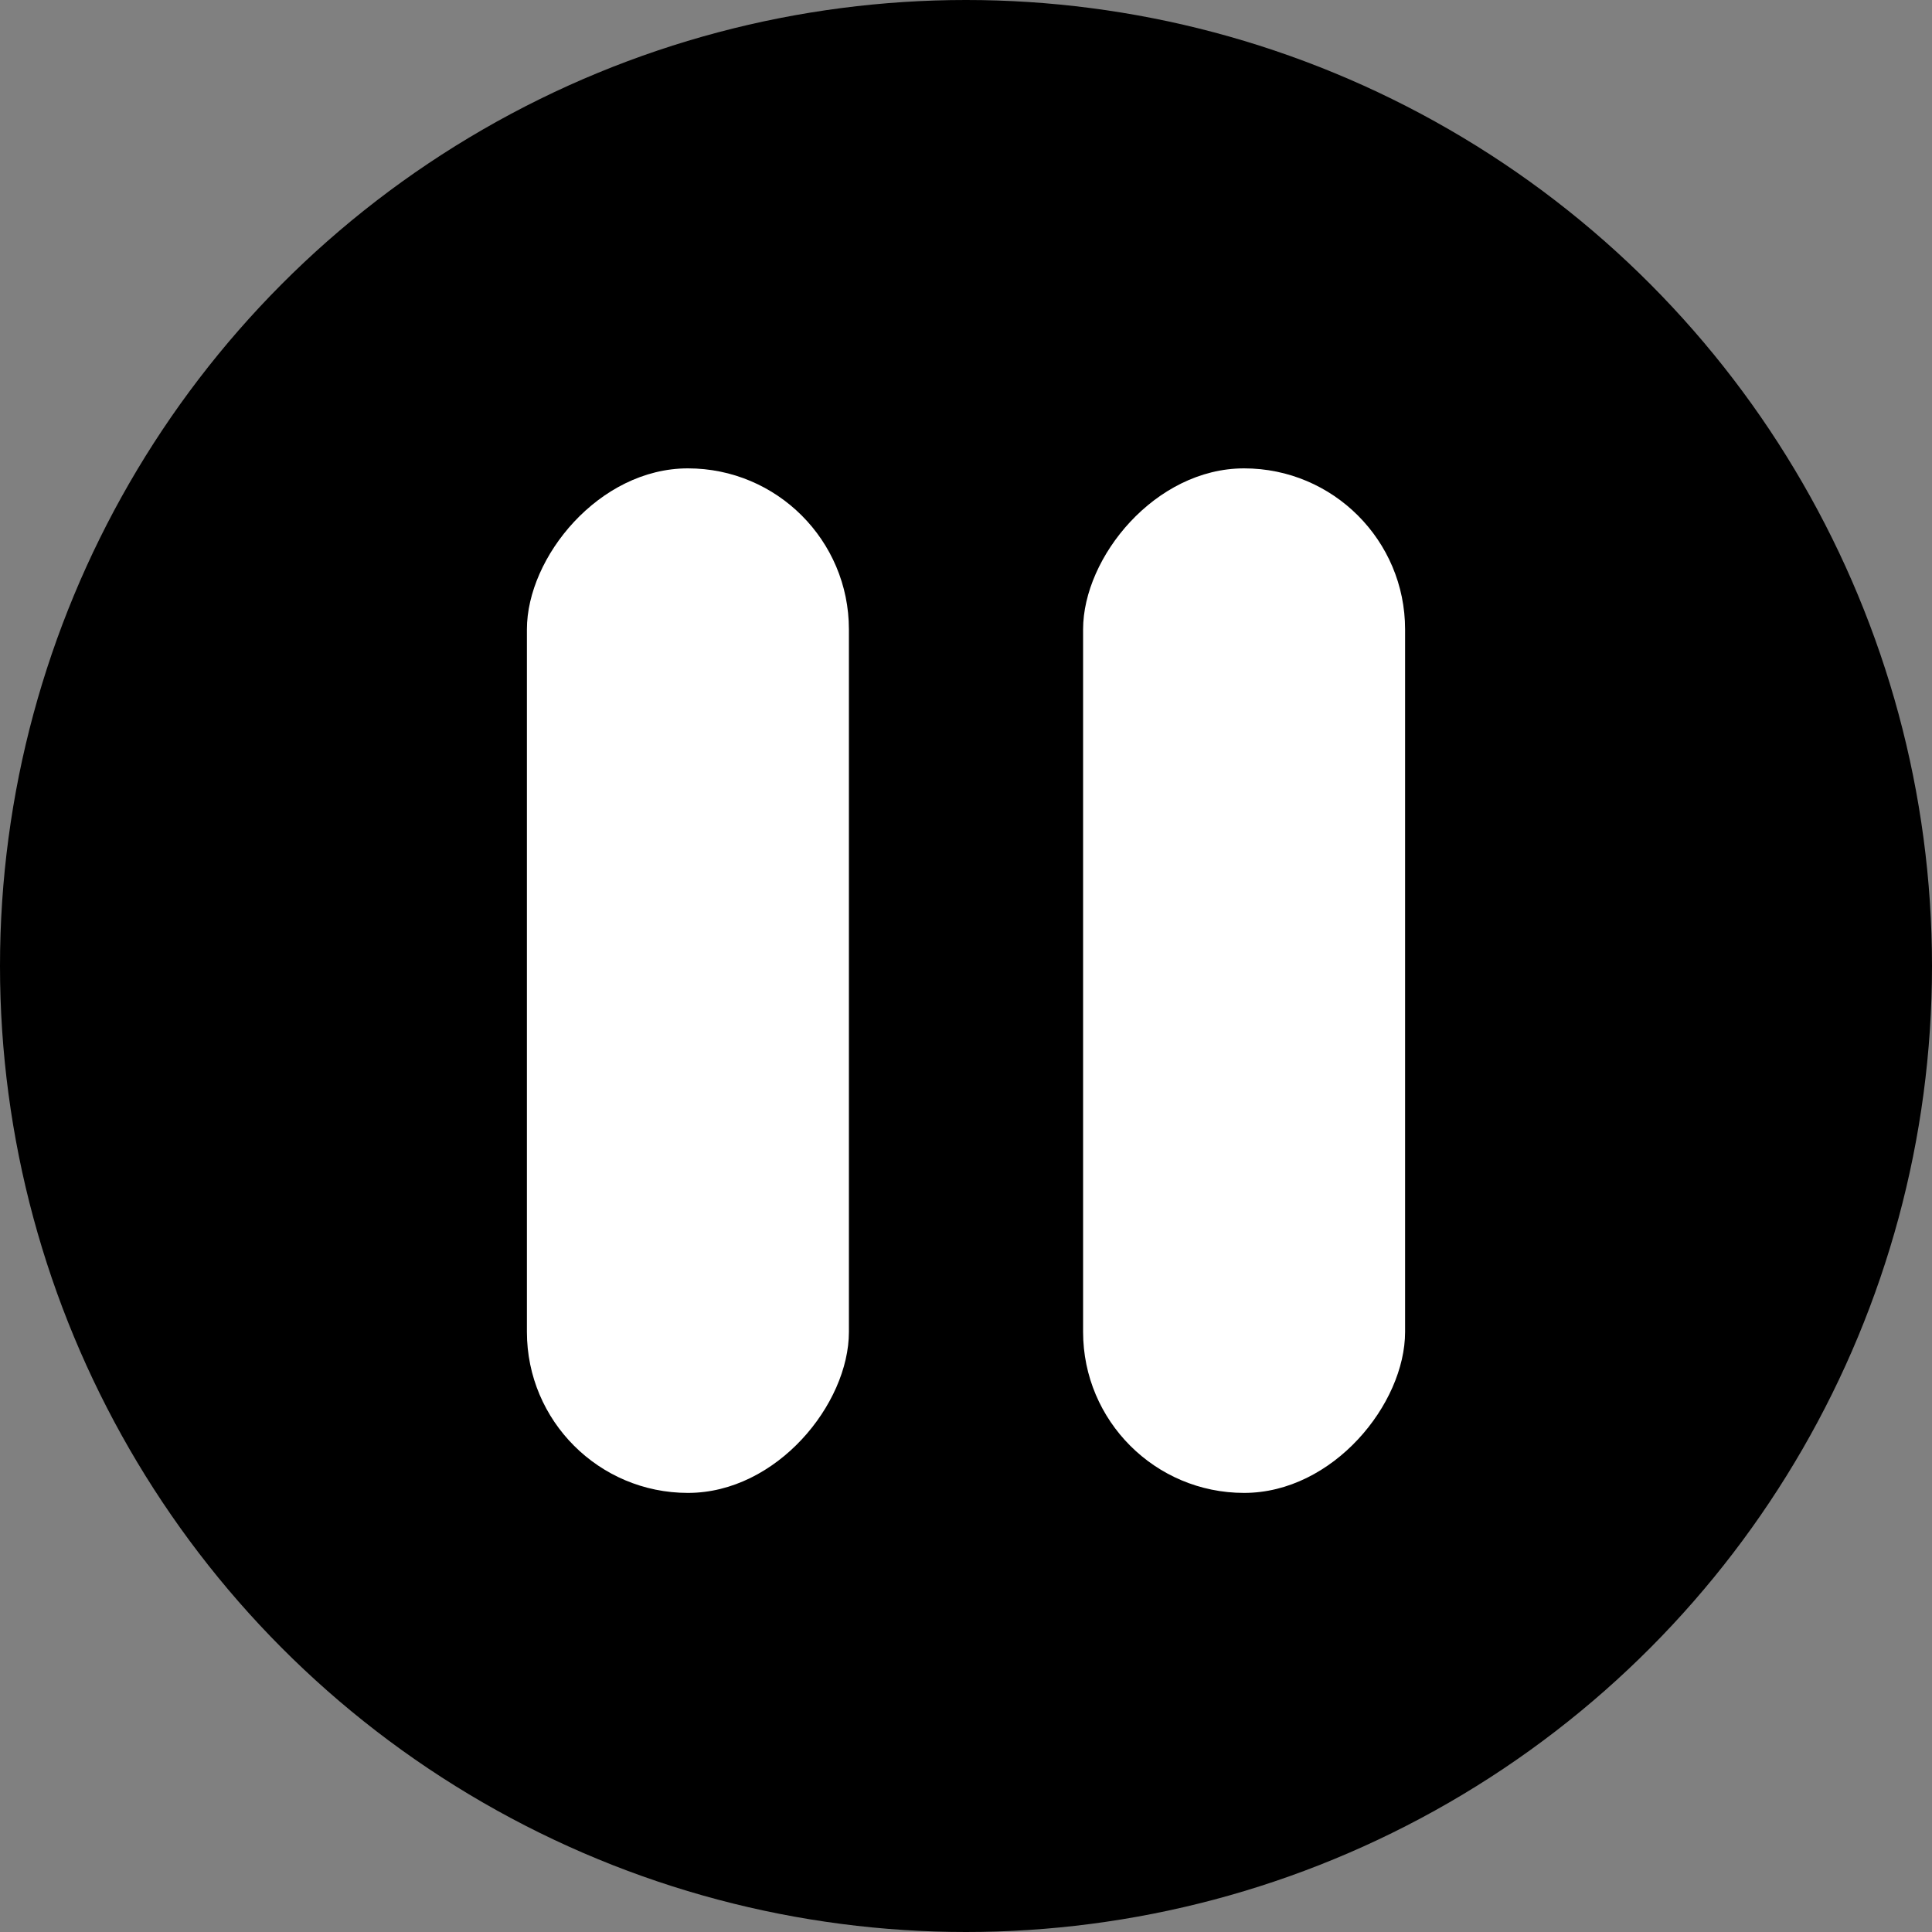
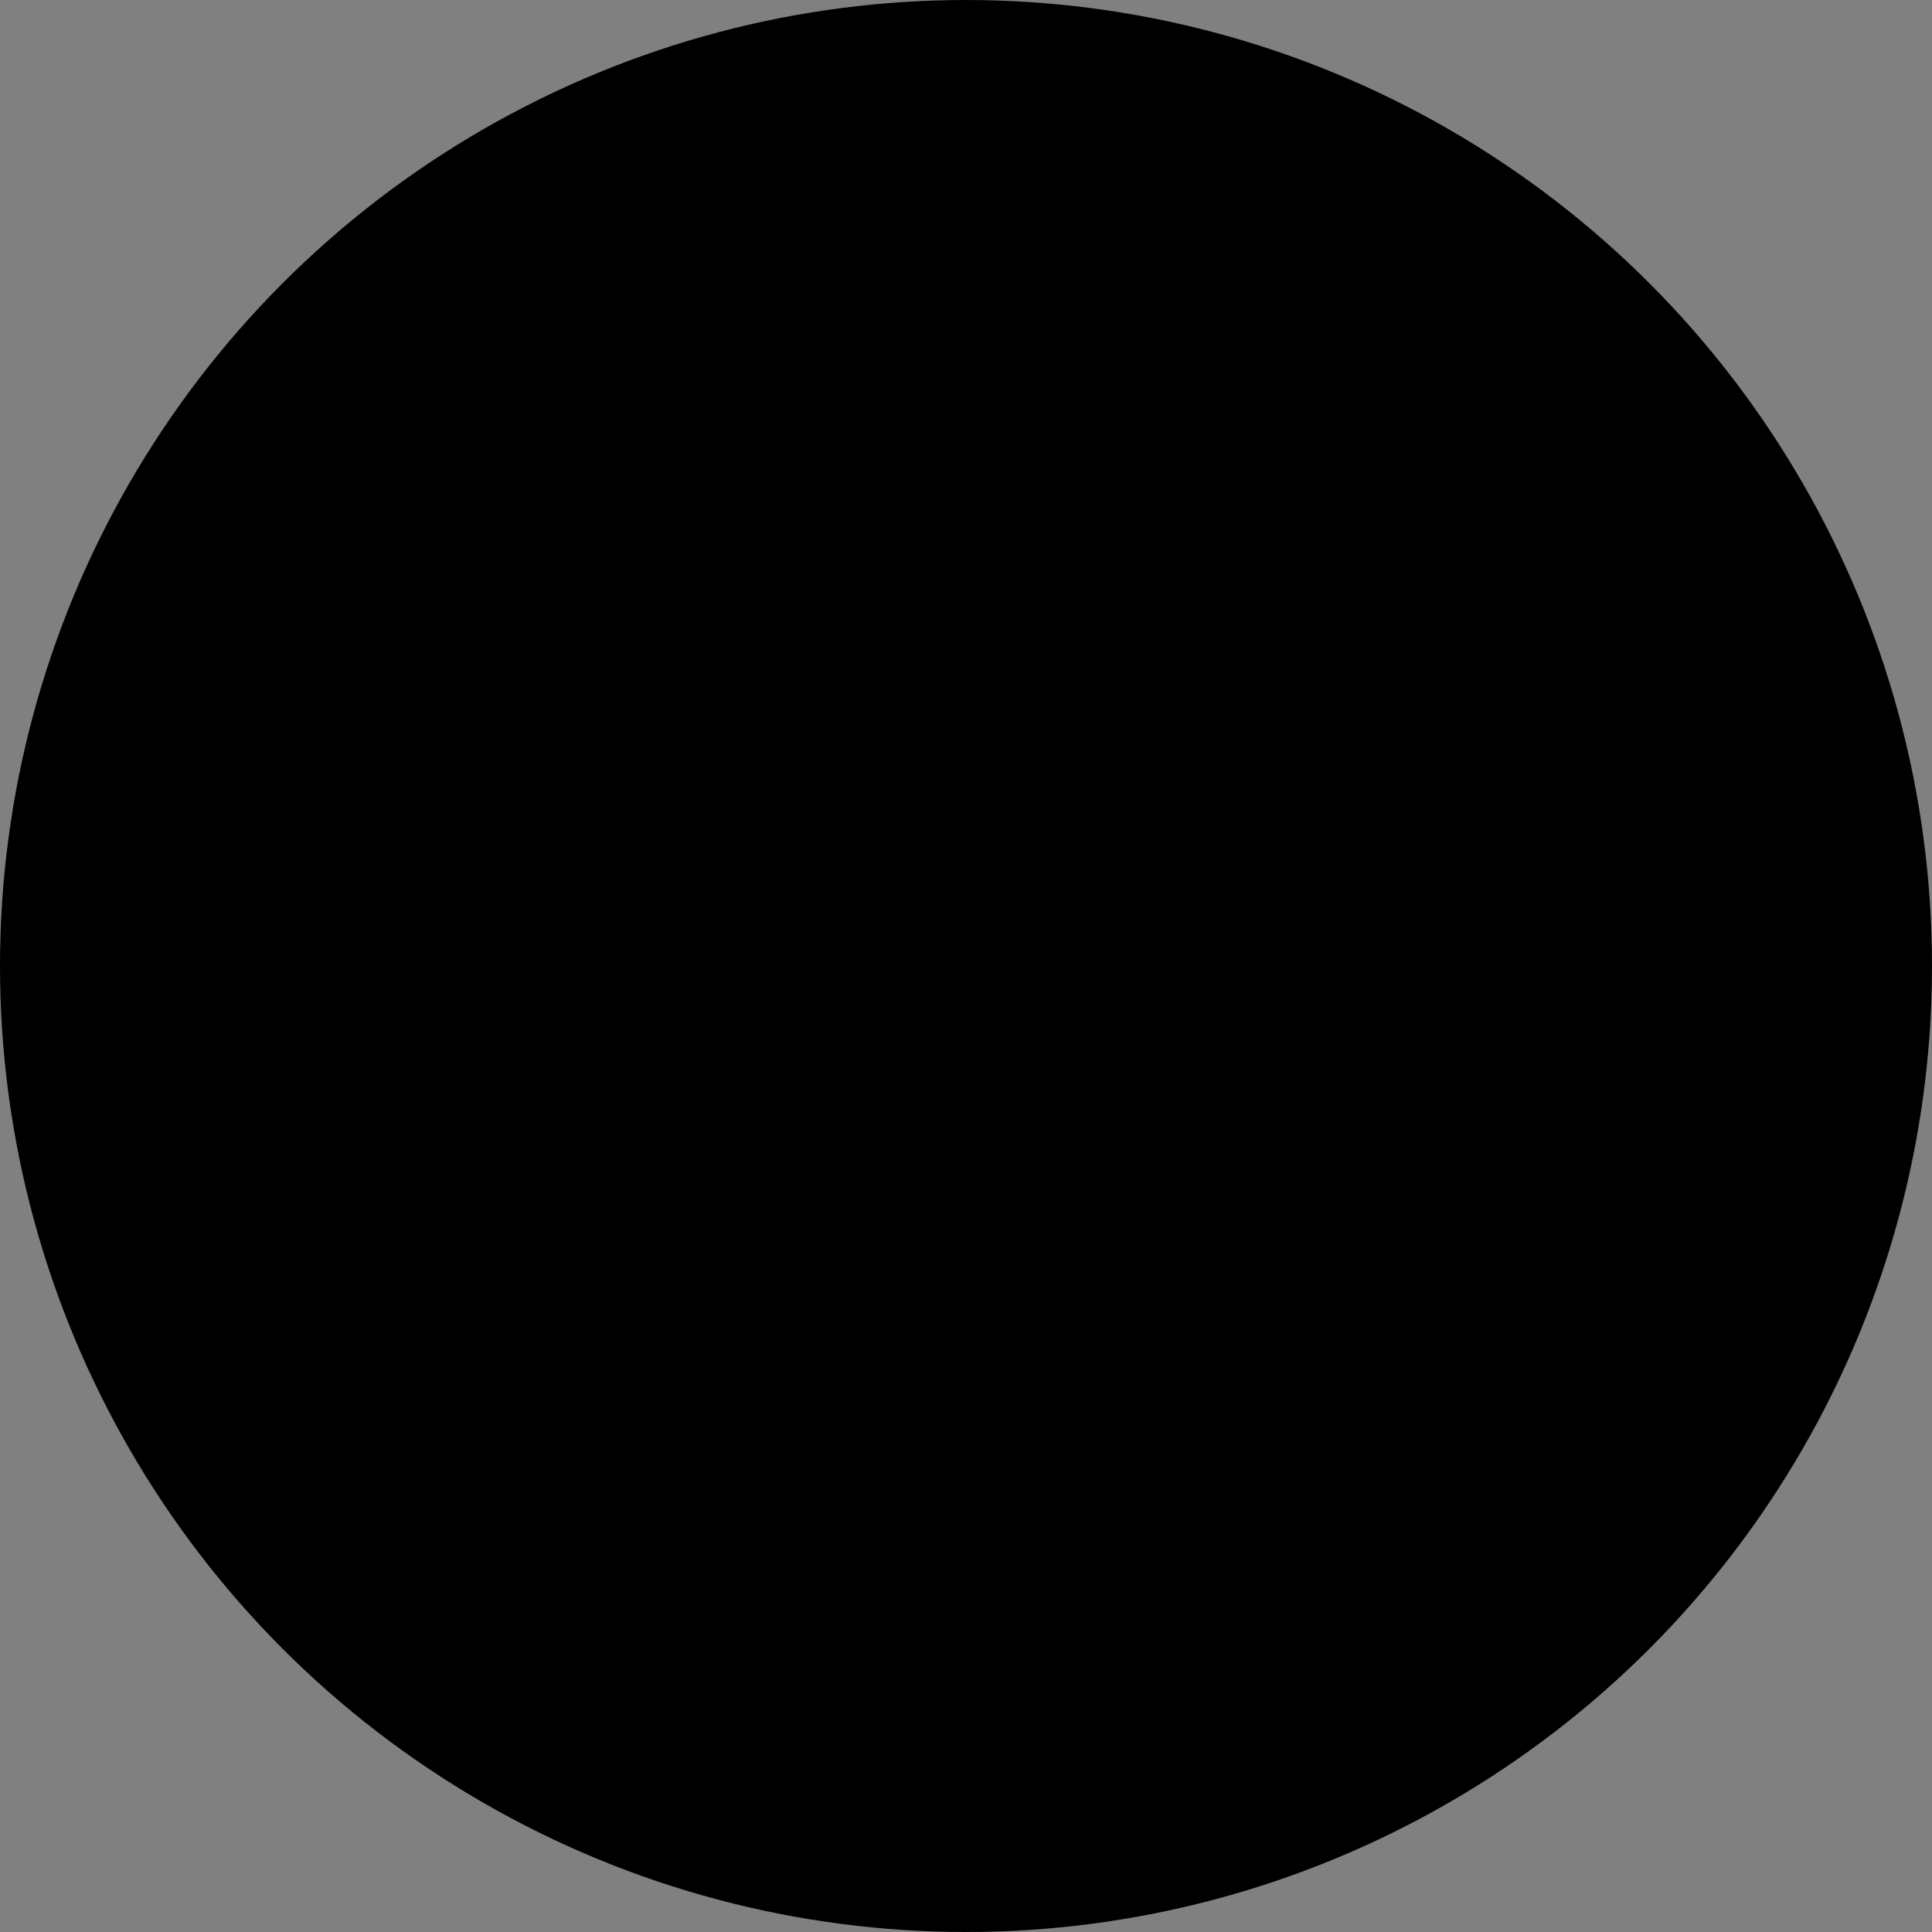
<svg xmlns="http://www.w3.org/2000/svg" width="66" height="66" viewBox="0 0 66 66" fill="none">
  <rect x="0" y="0" width="66" height="66" fill="#808080" stroke="none" />
  <g id="Group 20">
    <circle id="Ellipse 5" cx="33" cy="33" r="33" transform="matrix(1 0 0 -1 0 66)" fill="black" />
-     <rect id="Rectangle 436" width="11" height="35" rx="5.5" transform="matrix(1 0 0 -1 18 51)" fill="white" />
-     <rect id="Rectangle 437" width="11" height="35" rx="5.5" transform="matrix(1 0 0 -1 37 51)" fill="white" />
  </g>
</svg>